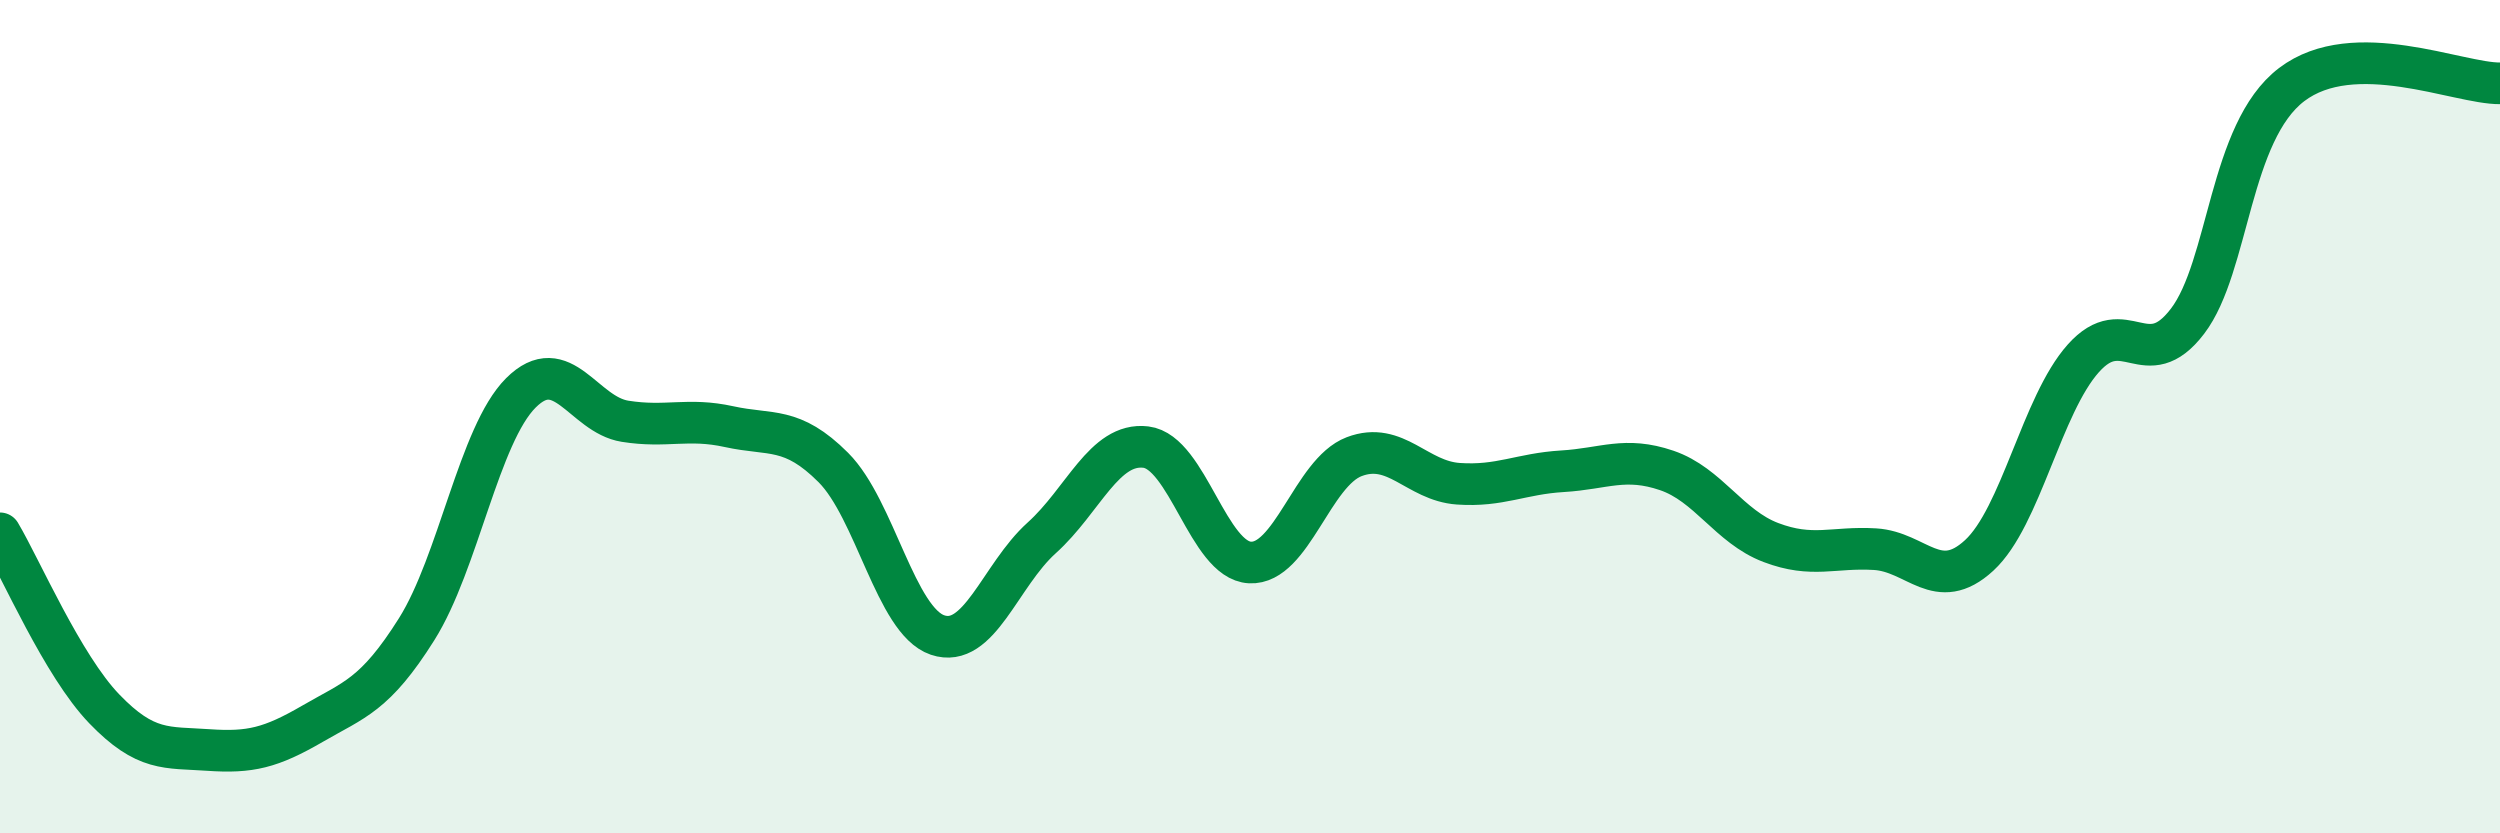
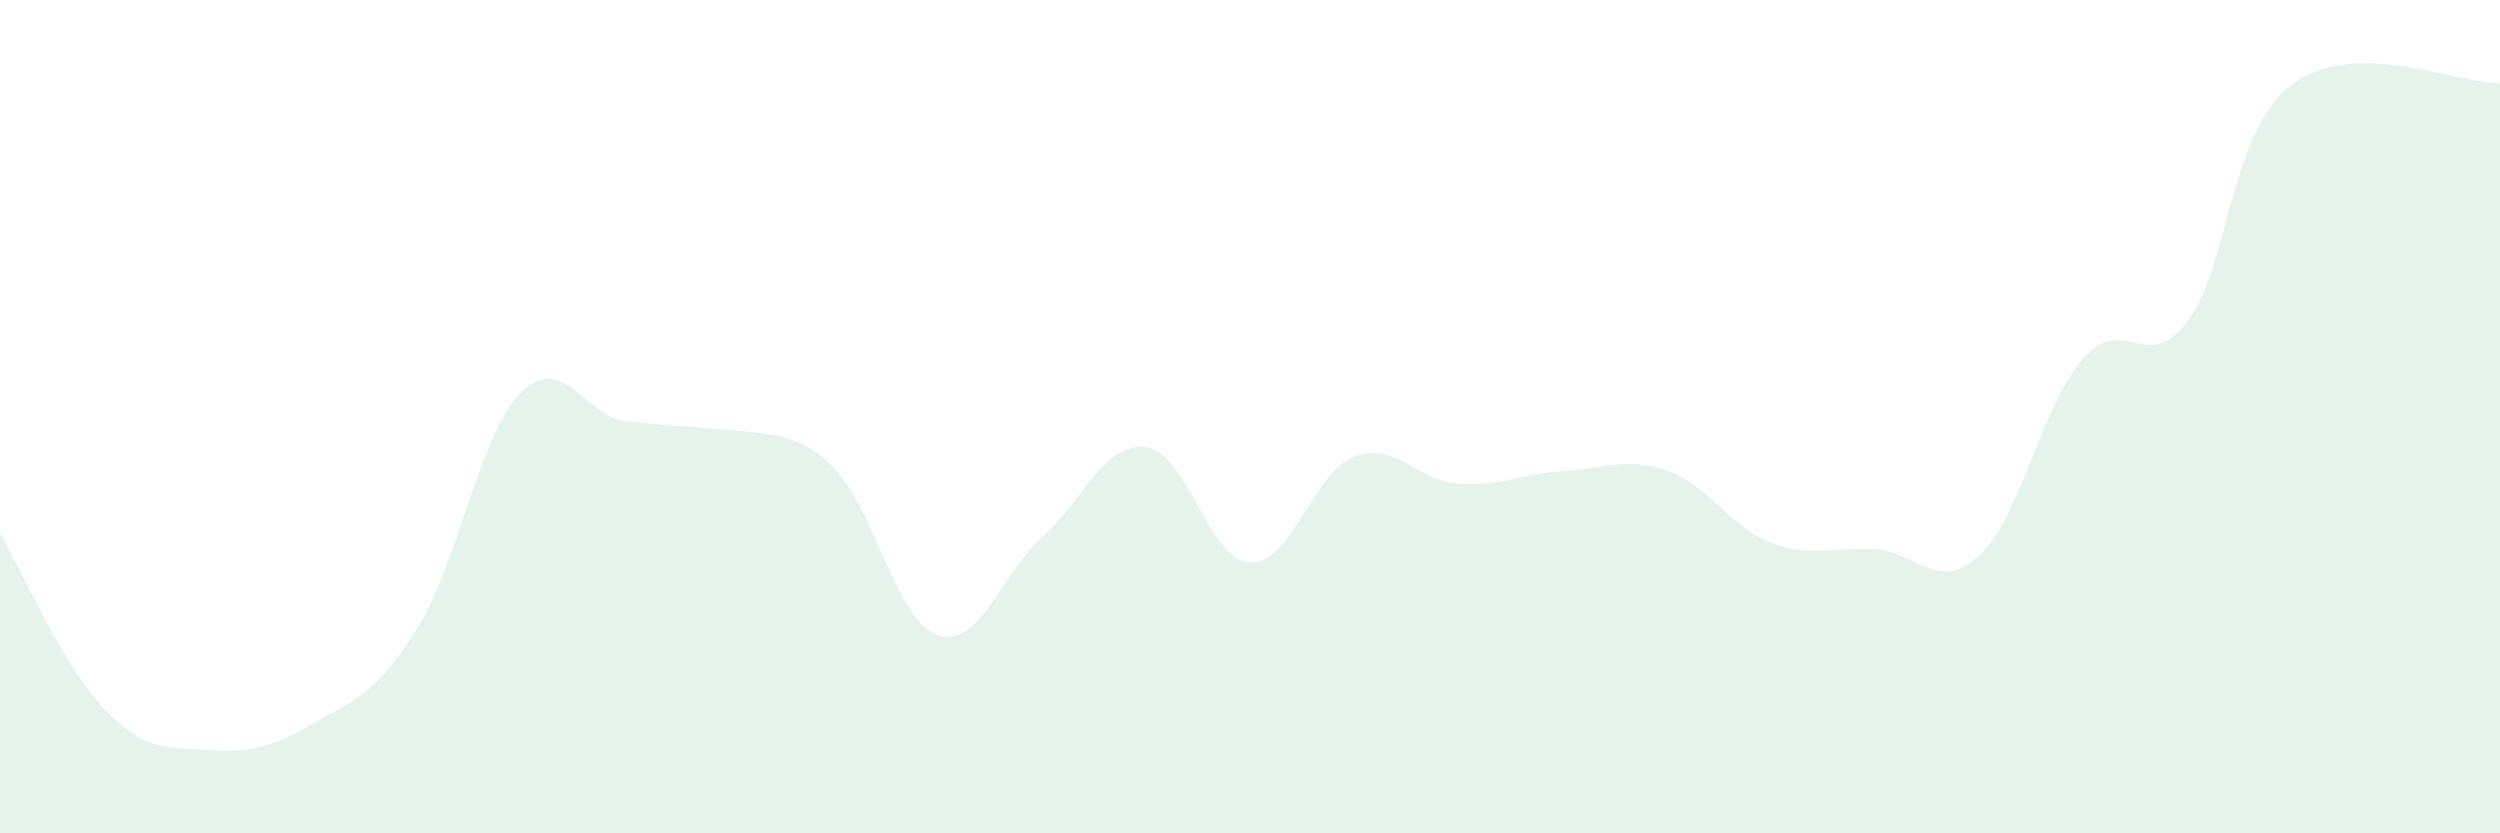
<svg xmlns="http://www.w3.org/2000/svg" width="60" height="20" viewBox="0 0 60 20">
-   <path d="M 0,12.8 C 0.5,13.64 1.5,15.97 2.5,17.01 C 3.5,18.05 4,17.93 5,18 C 6,18.07 6.5,17.95 7.5,17.37 C 8.5,16.79 9,16.69 10,15.1 C 11,13.51 11.5,10.43 12.5,9.43 C 13.5,8.43 14,9.95 15,10.11 C 16,10.27 16.5,10.02 17.5,10.24 C 18.5,10.46 19,10.22 20,11.22 C 21,12.22 21.5,14.9 22.5,15.24 C 23.5,15.58 24,13.81 25,12.91 C 26,12.01 26.5,10.61 27.5,10.73 C 28.5,10.85 29,13.45 30,13.5 C 31,13.55 31.5,11.34 32.5,10.96 C 33.5,10.58 34,11.54 35,11.61 C 36,11.68 36.5,11.37 37.5,11.31 C 38.5,11.25 39,10.95 40,11.29 C 41,11.63 41.5,12.64 42.5,13.02 C 43.5,13.4 44,13.12 45,13.18 C 46,13.24 46.5,14.25 47.5,13.33 C 48.5,12.41 49,9.72 50,8.6 C 51,7.48 51.5,9.02 52.5,7.71 C 53.5,6.4 53.5,3.17 55,2.03 C 56.5,0.89 59,2.01 60,2L60 20L0 20Z" fill="#008740" opacity="0.1" stroke-linecap="round" stroke-linejoin="round" />
-   <path d="M 0,12.8 C 0.5,13.64 1.5,15.97 2.5,17.01 C 3.5,18.05 4,17.93 5,18 C 6,18.07 6.5,17.95 7.5,17.37 C 8.5,16.79 9,16.69 10,15.1 C 11,13.51 11.5,10.43 12.5,9.43 C 13.5,8.43 14,9.95 15,10.11 C 16,10.27 16.5,10.02 17.5,10.24 C 18.5,10.46 19,10.22 20,11.22 C 21,12.22 21.5,14.9 22.5,15.24 C 23.5,15.58 24,13.81 25,12.91 C 26,12.01 26.5,10.61 27.5,10.73 C 28.5,10.85 29,13.45 30,13.5 C 31,13.55 31.5,11.34 32.5,10.96 C 33.5,10.58 34,11.54 35,11.61 C 36,11.68 36.5,11.37 37.5,11.31 C 38.5,11.25 39,10.95 40,11.29 C 41,11.63 41.5,12.64 42.5,13.02 C 43.5,13.4 44,13.12 45,13.18 C 46,13.24 46.5,14.25 47.5,13.33 C 48.5,12.41 49,9.72 50,8.6 C 51,7.48 51.5,9.02 52.5,7.71 C 53.5,6.4 53.5,3.17 55,2.03 C 56.5,0.89 59,2.01 60,2" stroke="#008740" stroke-width="1" fill="none" stroke-linecap="round" stroke-linejoin="round" />
+   <path d="M 0,12.8 C 0.5,13.64 1.5,15.97 2.5,17.01 C 3.5,18.05 4,17.93 5,18 C 6,18.07 6.5,17.95 7.5,17.37 C 8.5,16.79 9,16.69 10,15.1 C 11,13.51 11.5,10.43 12.5,9.43 C 13.5,8.43 14,9.95 15,10.11 C 18.5,10.46 19,10.22 20,11.22 C 21,12.22 21.5,14.9 22.5,15.24 C 23.5,15.58 24,13.81 25,12.91 C 26,12.01 26.5,10.61 27.5,10.73 C 28.5,10.85 29,13.45 30,13.5 C 31,13.55 31.5,11.34 32.5,10.96 C 33.5,10.58 34,11.54 35,11.61 C 36,11.68 36.5,11.37 37.5,11.31 C 38.5,11.25 39,10.95 40,11.29 C 41,11.63 41.5,12.64 42.5,13.02 C 43.5,13.4 44,13.12 45,13.18 C 46,13.24 46.5,14.25 47.5,13.33 C 48.5,12.41 49,9.72 50,8.6 C 51,7.48 51.5,9.02 52.5,7.71 C 53.5,6.4 53.5,3.17 55,2.03 C 56.5,0.89 59,2.01 60,2L60 20L0 20Z" fill="#008740" opacity="0.1" stroke-linecap="round" stroke-linejoin="round" />
</svg>